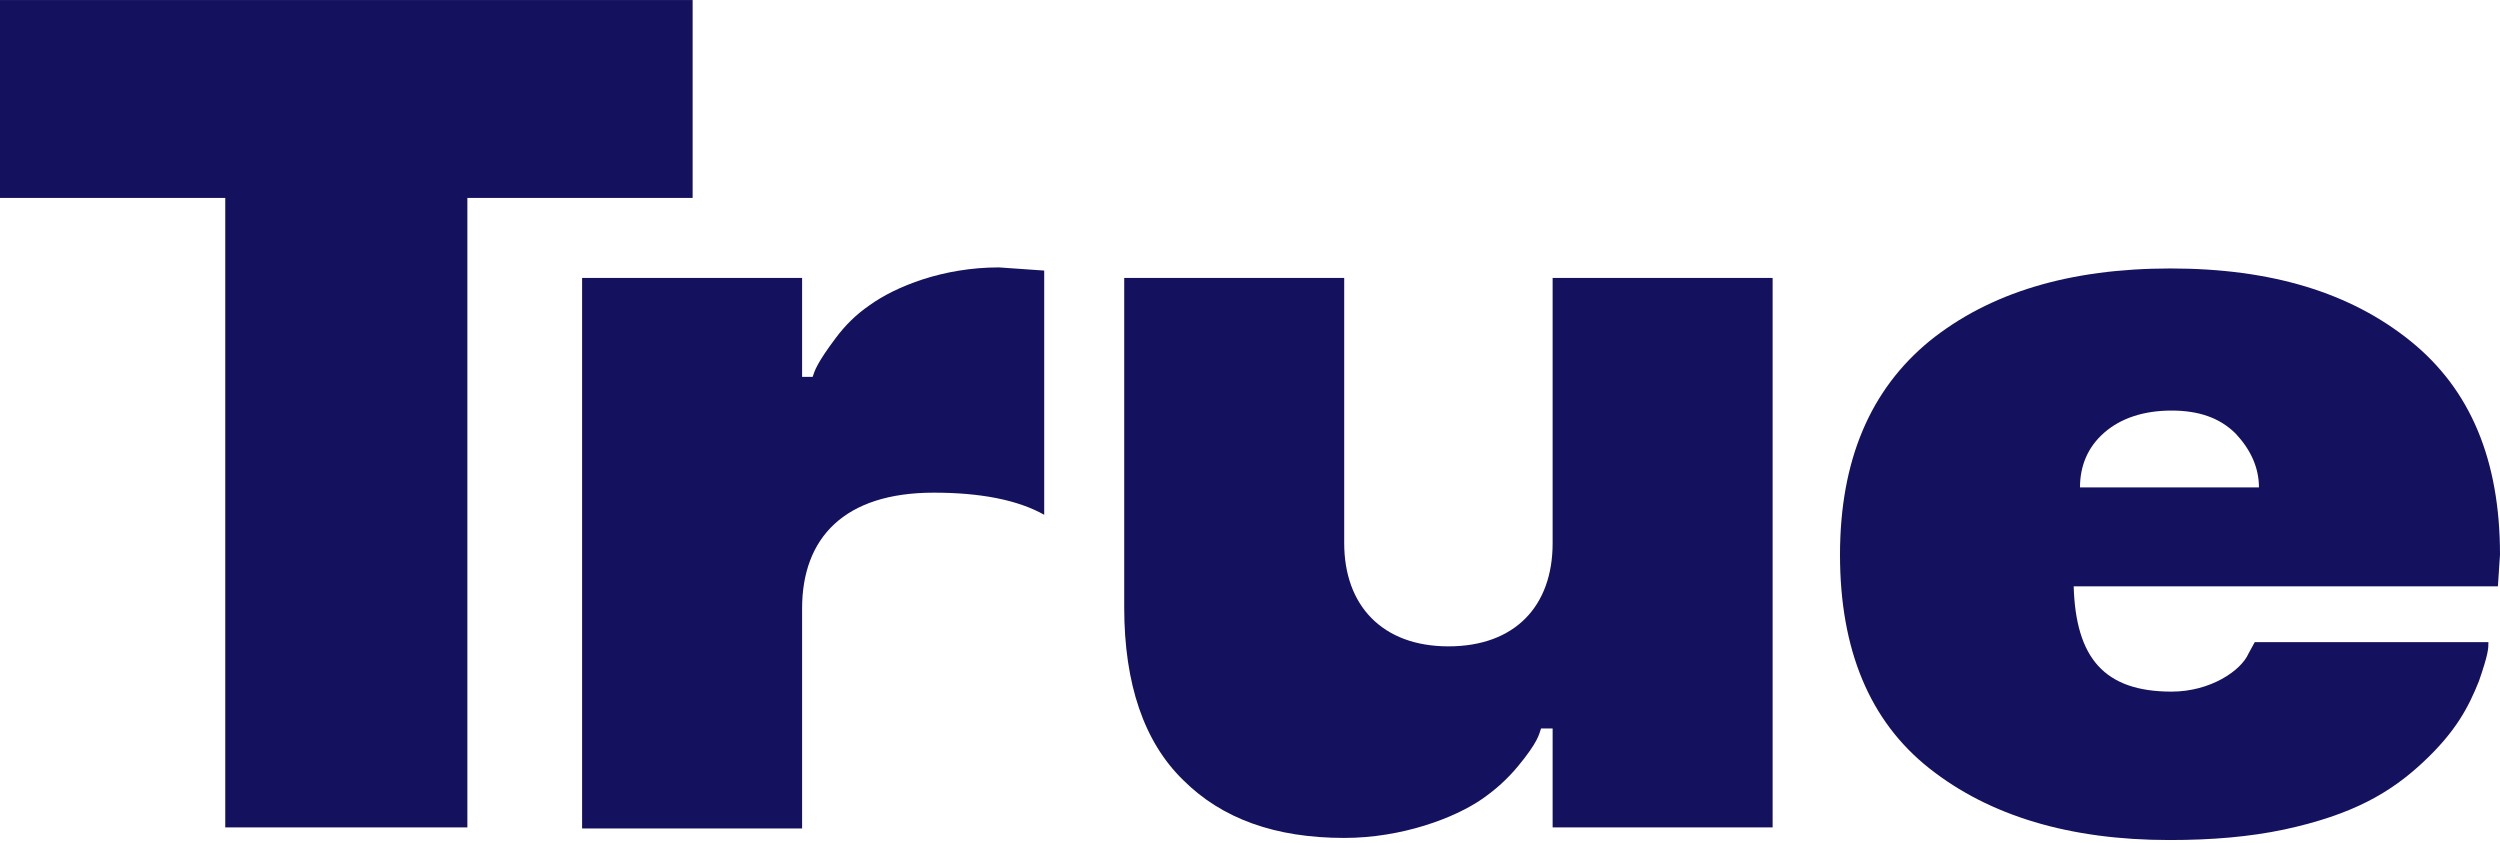
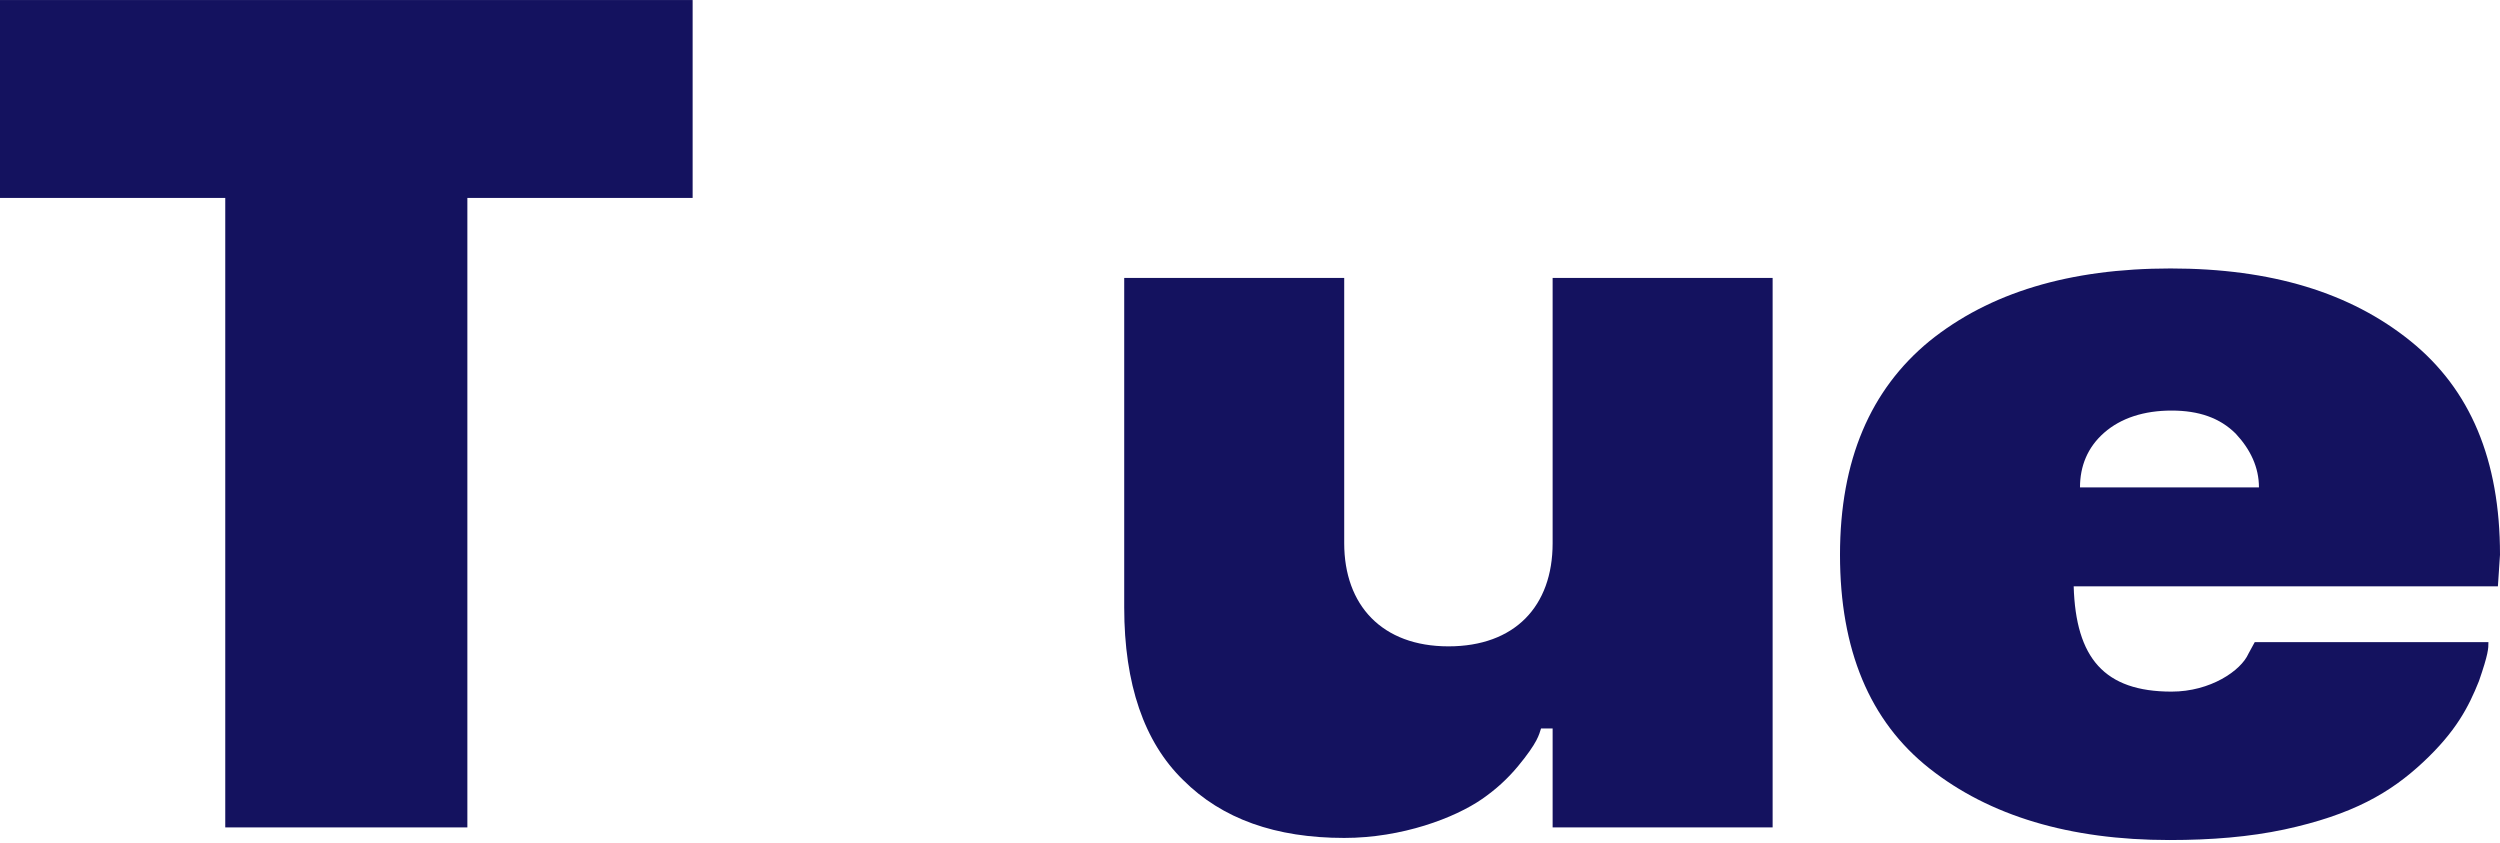
<svg xmlns="http://www.w3.org/2000/svg" width="620" height="209" viewBox="0 0 620 209" fill="none">
  <path d="M0 49.087V0.009H171.773V49.087H115.907V205.197H55.865V49.087H0Z" fill="#14125F" />
-   <path d="M258.964 67.1V127.664C252.437 124.009 243.3 122.182 231.553 122.182C209.363 122.182 198.921 133.407 198.921 150.898V205.458H144.361V68.927H198.921V93.466H201.532C202.054 91.9 202.576 90.072 207.275 83.807C209.625 80.674 212.235 78.064 215.629 75.714C222.155 71.015 233.902 66.316 247.738 66.316L258.964 67.1Z" fill="#14125F" />
  <path d="M333.364 68.927V134.712C333.364 150.114 342.762 160.295 359.208 160.295C375.654 160.295 385.052 150.375 385.052 134.712V68.927H439.612V205.197H385.052V180.658H382.181C381.659 182.224 381.397 184.051 376.437 190.056C373.827 193.188 370.955 195.799 367.562 198.148C360.774 202.847 347.722 207.807 333.364 207.807C316.395 207.807 303.082 203.108 293.423 193.449C283.764 184.051 278.804 169.693 278.804 150.637V68.927H333.364Z" fill="#14125F" />
  <path d="M619.478 145.416H514.274C514.796 163.167 521.845 171.521 538.552 171.521C548.211 171.521 555.781 166.3 557.609 162.123L559.175 159.251H617.129C617.129 160.818 617.129 162.123 614.779 168.91C612.169 175.437 609.036 181.441 600.944 189.011C592.851 196.582 583.453 202.064 566.485 205.719C557.87 207.546 548.472 208.329 538.03 208.329C513.23 208.329 493.39 202.325 478.51 190.578C463.63 178.83 456.32 161.079 456.32 137.584C456.32 114.089 463.891 96.599 478.51 84.59C493.39 72.582 513.23 66.578 538.291 66.578C563.352 66.578 582.931 72.582 597.811 84.59C612.691 96.599 620 114.089 620 137.584L619.478 145.416ZM521.845 107.302C517.668 110.957 515.84 115.656 515.84 120.877H560.219C560.219 115.917 558.131 111.479 554.476 107.563C550.56 103.647 545.339 101.82 538.552 101.82C531.765 101.82 526.021 103.647 521.845 107.302Z" fill="#14125F" />
</svg>